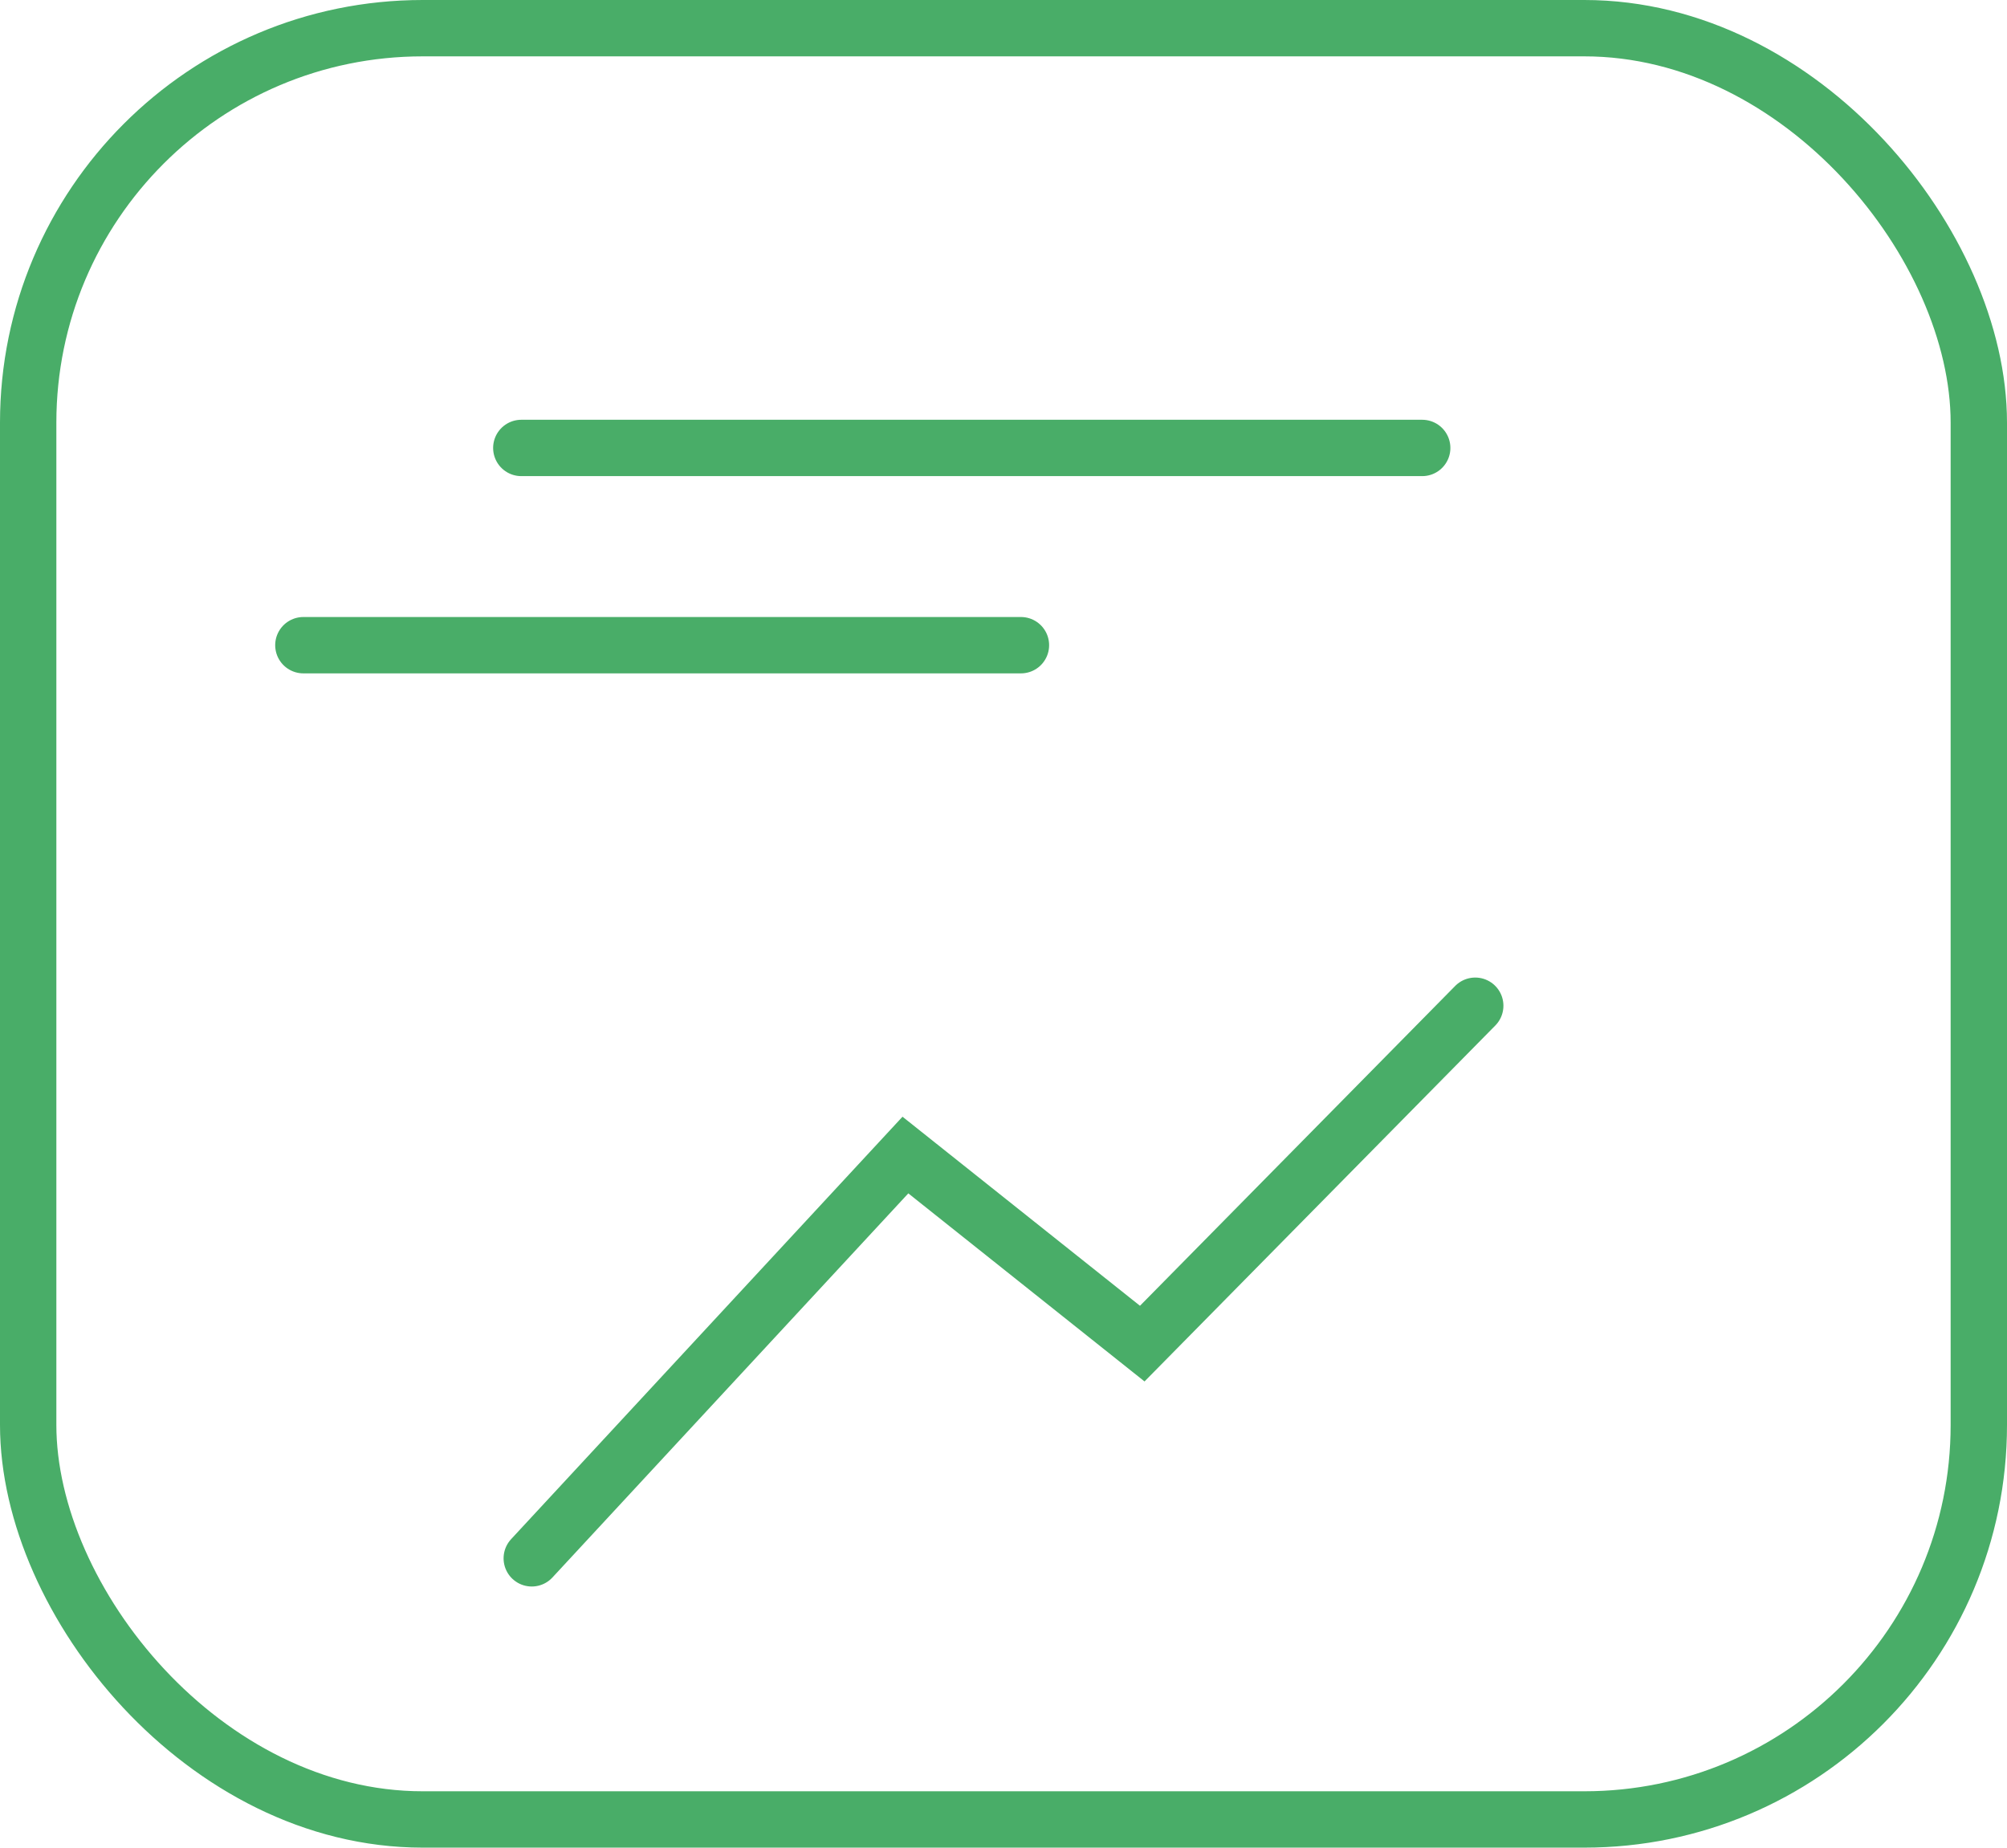
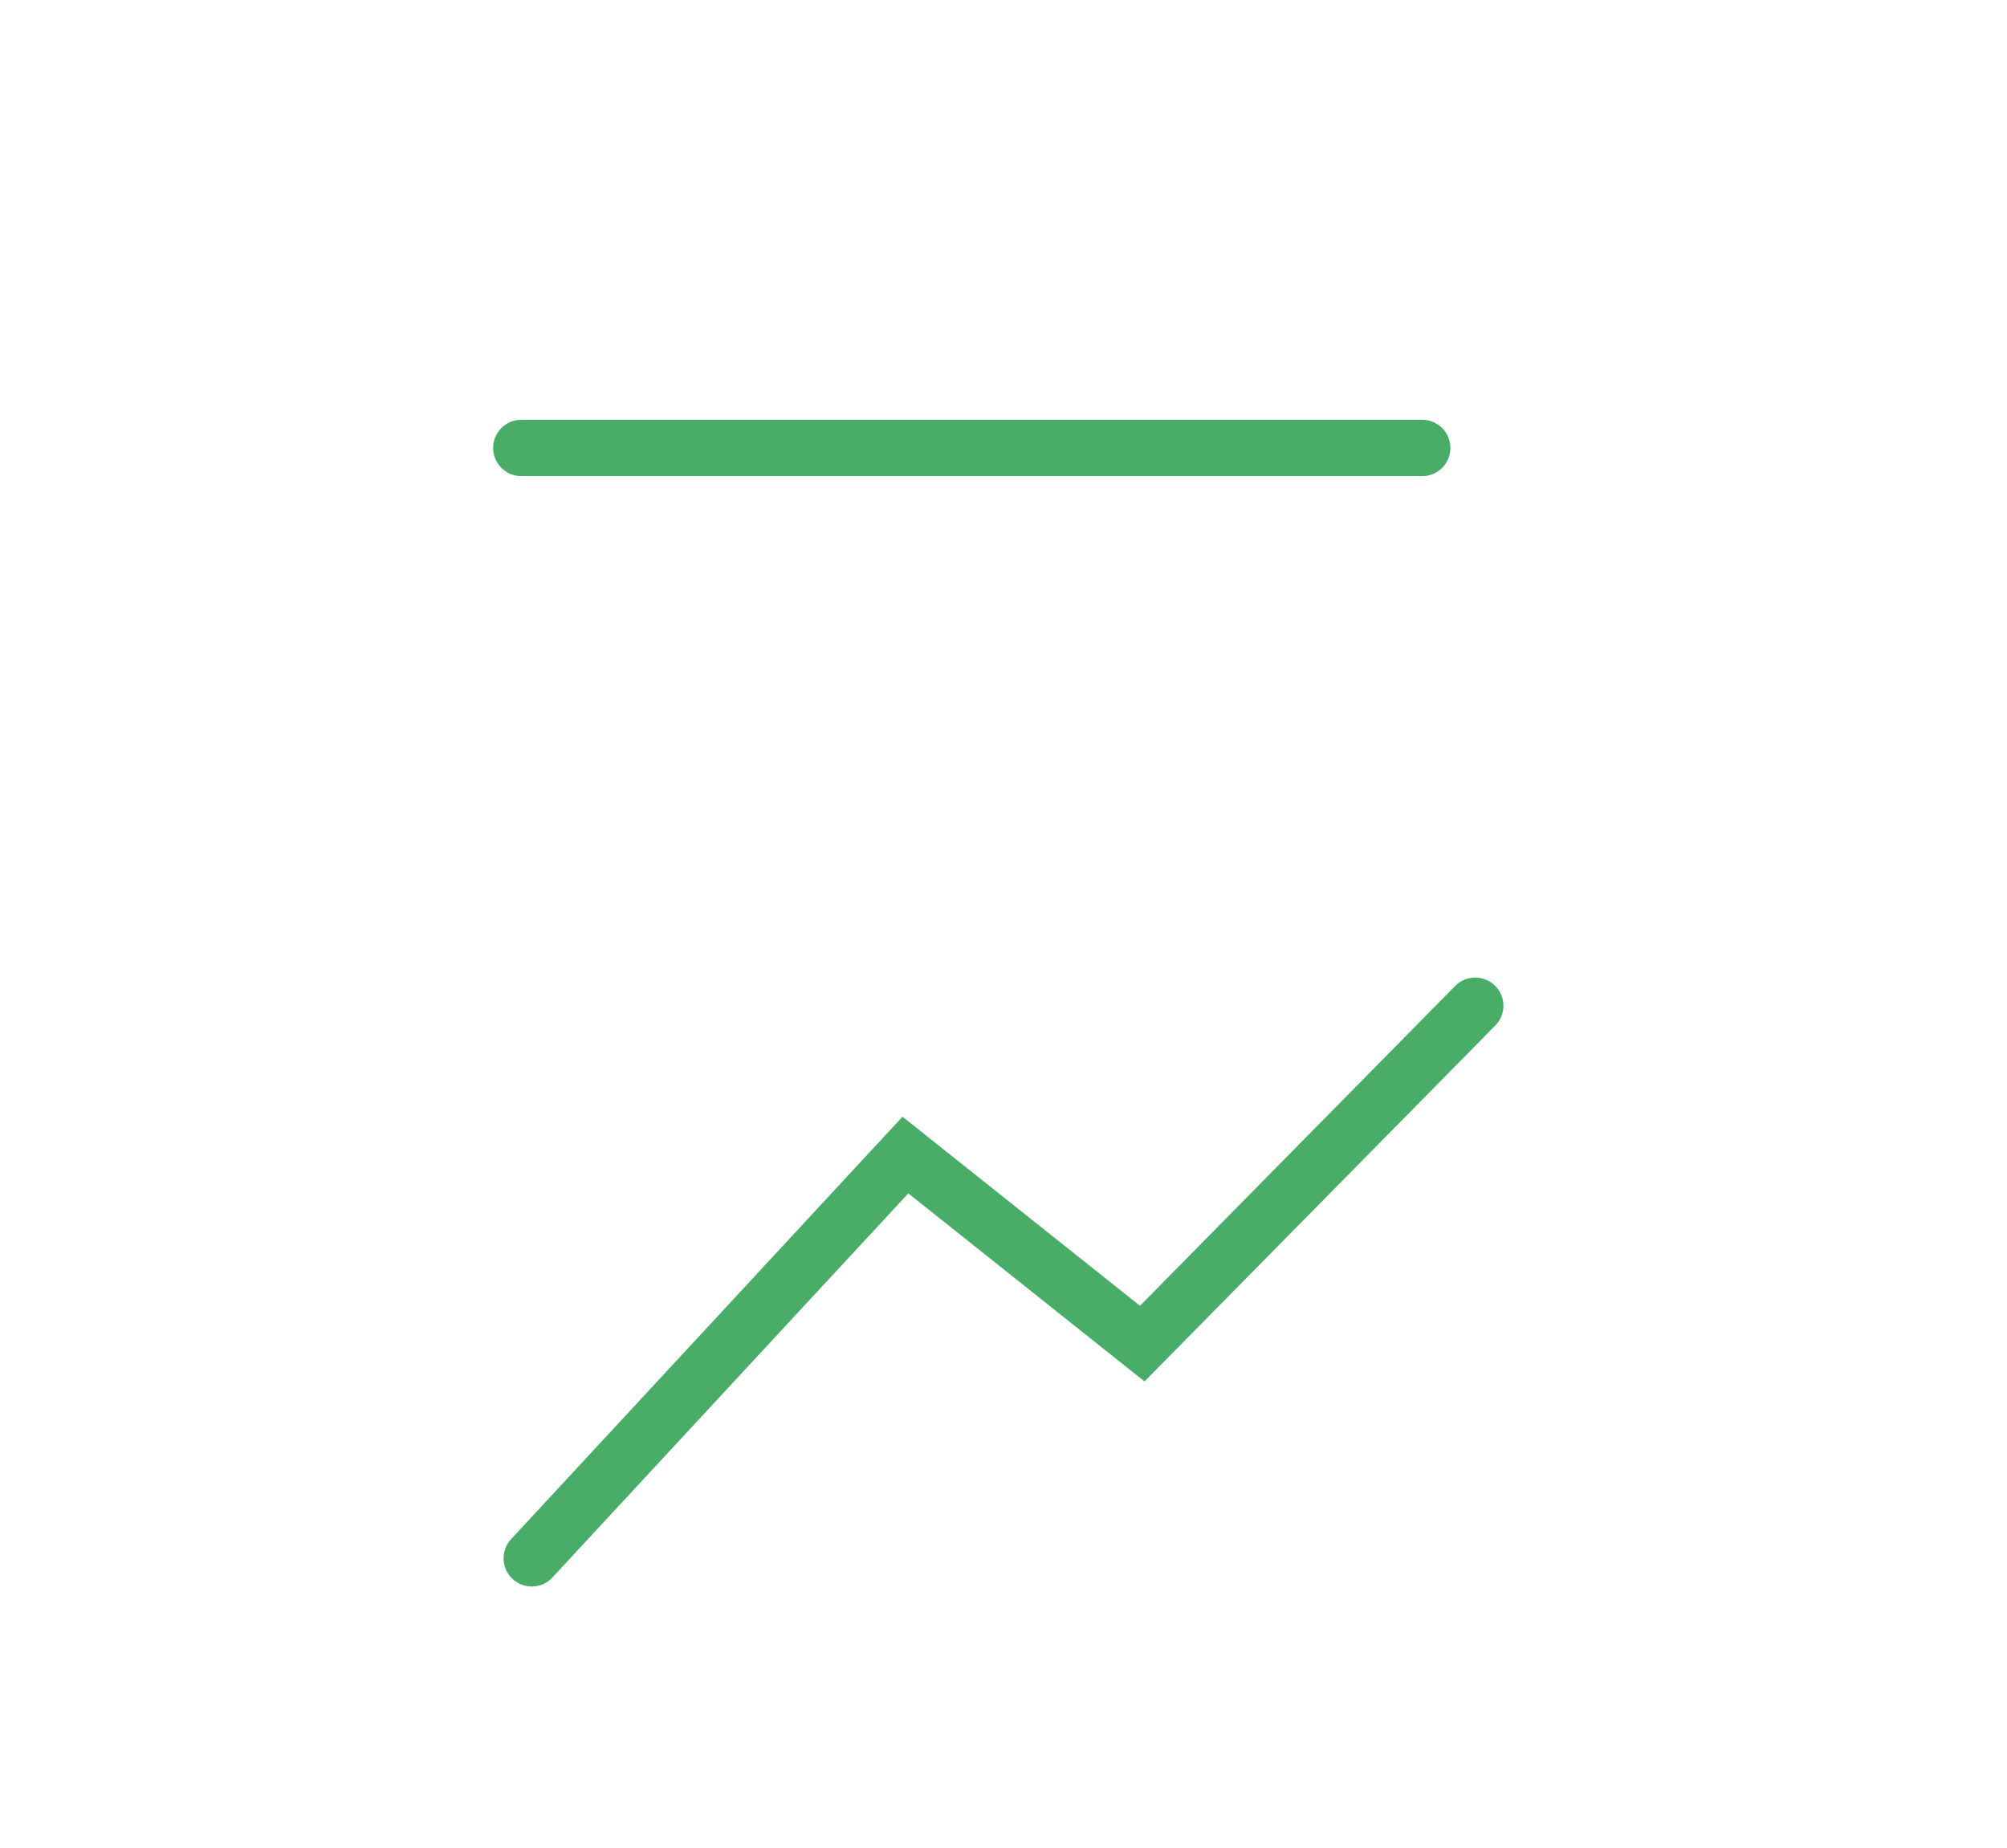
<svg xmlns="http://www.w3.org/2000/svg" width="71.224" height="65.57" viewBox="0 0 71.224 65.57">
  <g id="Group_174839" data-name="Group 174839" transform="translate(-370 -1347.608)">
    <path id="Path_188410" data-name="Path 188410" d="M-7196.89-1696.2l13.26-14.312,8.405,6.692,11.817-11.991" transform="translate(7585.761 3099.111)" fill="none" stroke="#49ad68" stroke-linecap="round" stroke-width="2" />
    <g id="Group_174838" data-name="Group 174838" transform="translate(117 41)">
      <path id="Path_188411" data-name="Path 188411" d="M-7313.157-1723.495h31.971" transform="translate(7584.657 3046)" fill="none" stroke="#49ad68" stroke-linecap="round" stroke-width="2" />
-       <path id="Path_188412" data-name="Path 188412" d="M-7313.157-1723.495h25.465" transform="translate(7576.923 3053)" fill="none" stroke="#49ad68" stroke-linecap="round" stroke-width="2" />
    </g>
    <g id="Group_174816" data-name="Group 174816" transform="translate(369.669 1347.962)">
      <g id="Group_174769" data-name="Group 174769" transform="translate(0.331 -0.354)">
        <g id="Rectangle_70856" data-name="Rectangle 70856" fill="none" stroke="#49ad68" stroke-width="2">
          <rect width="71.224" height="65.57" rx="15" stroke="none" />
-           <rect x="1" y="1" width="69.224" height="63.57" rx="14" fill="none" />
        </g>
      </g>
    </g>
  </g>
</svg>